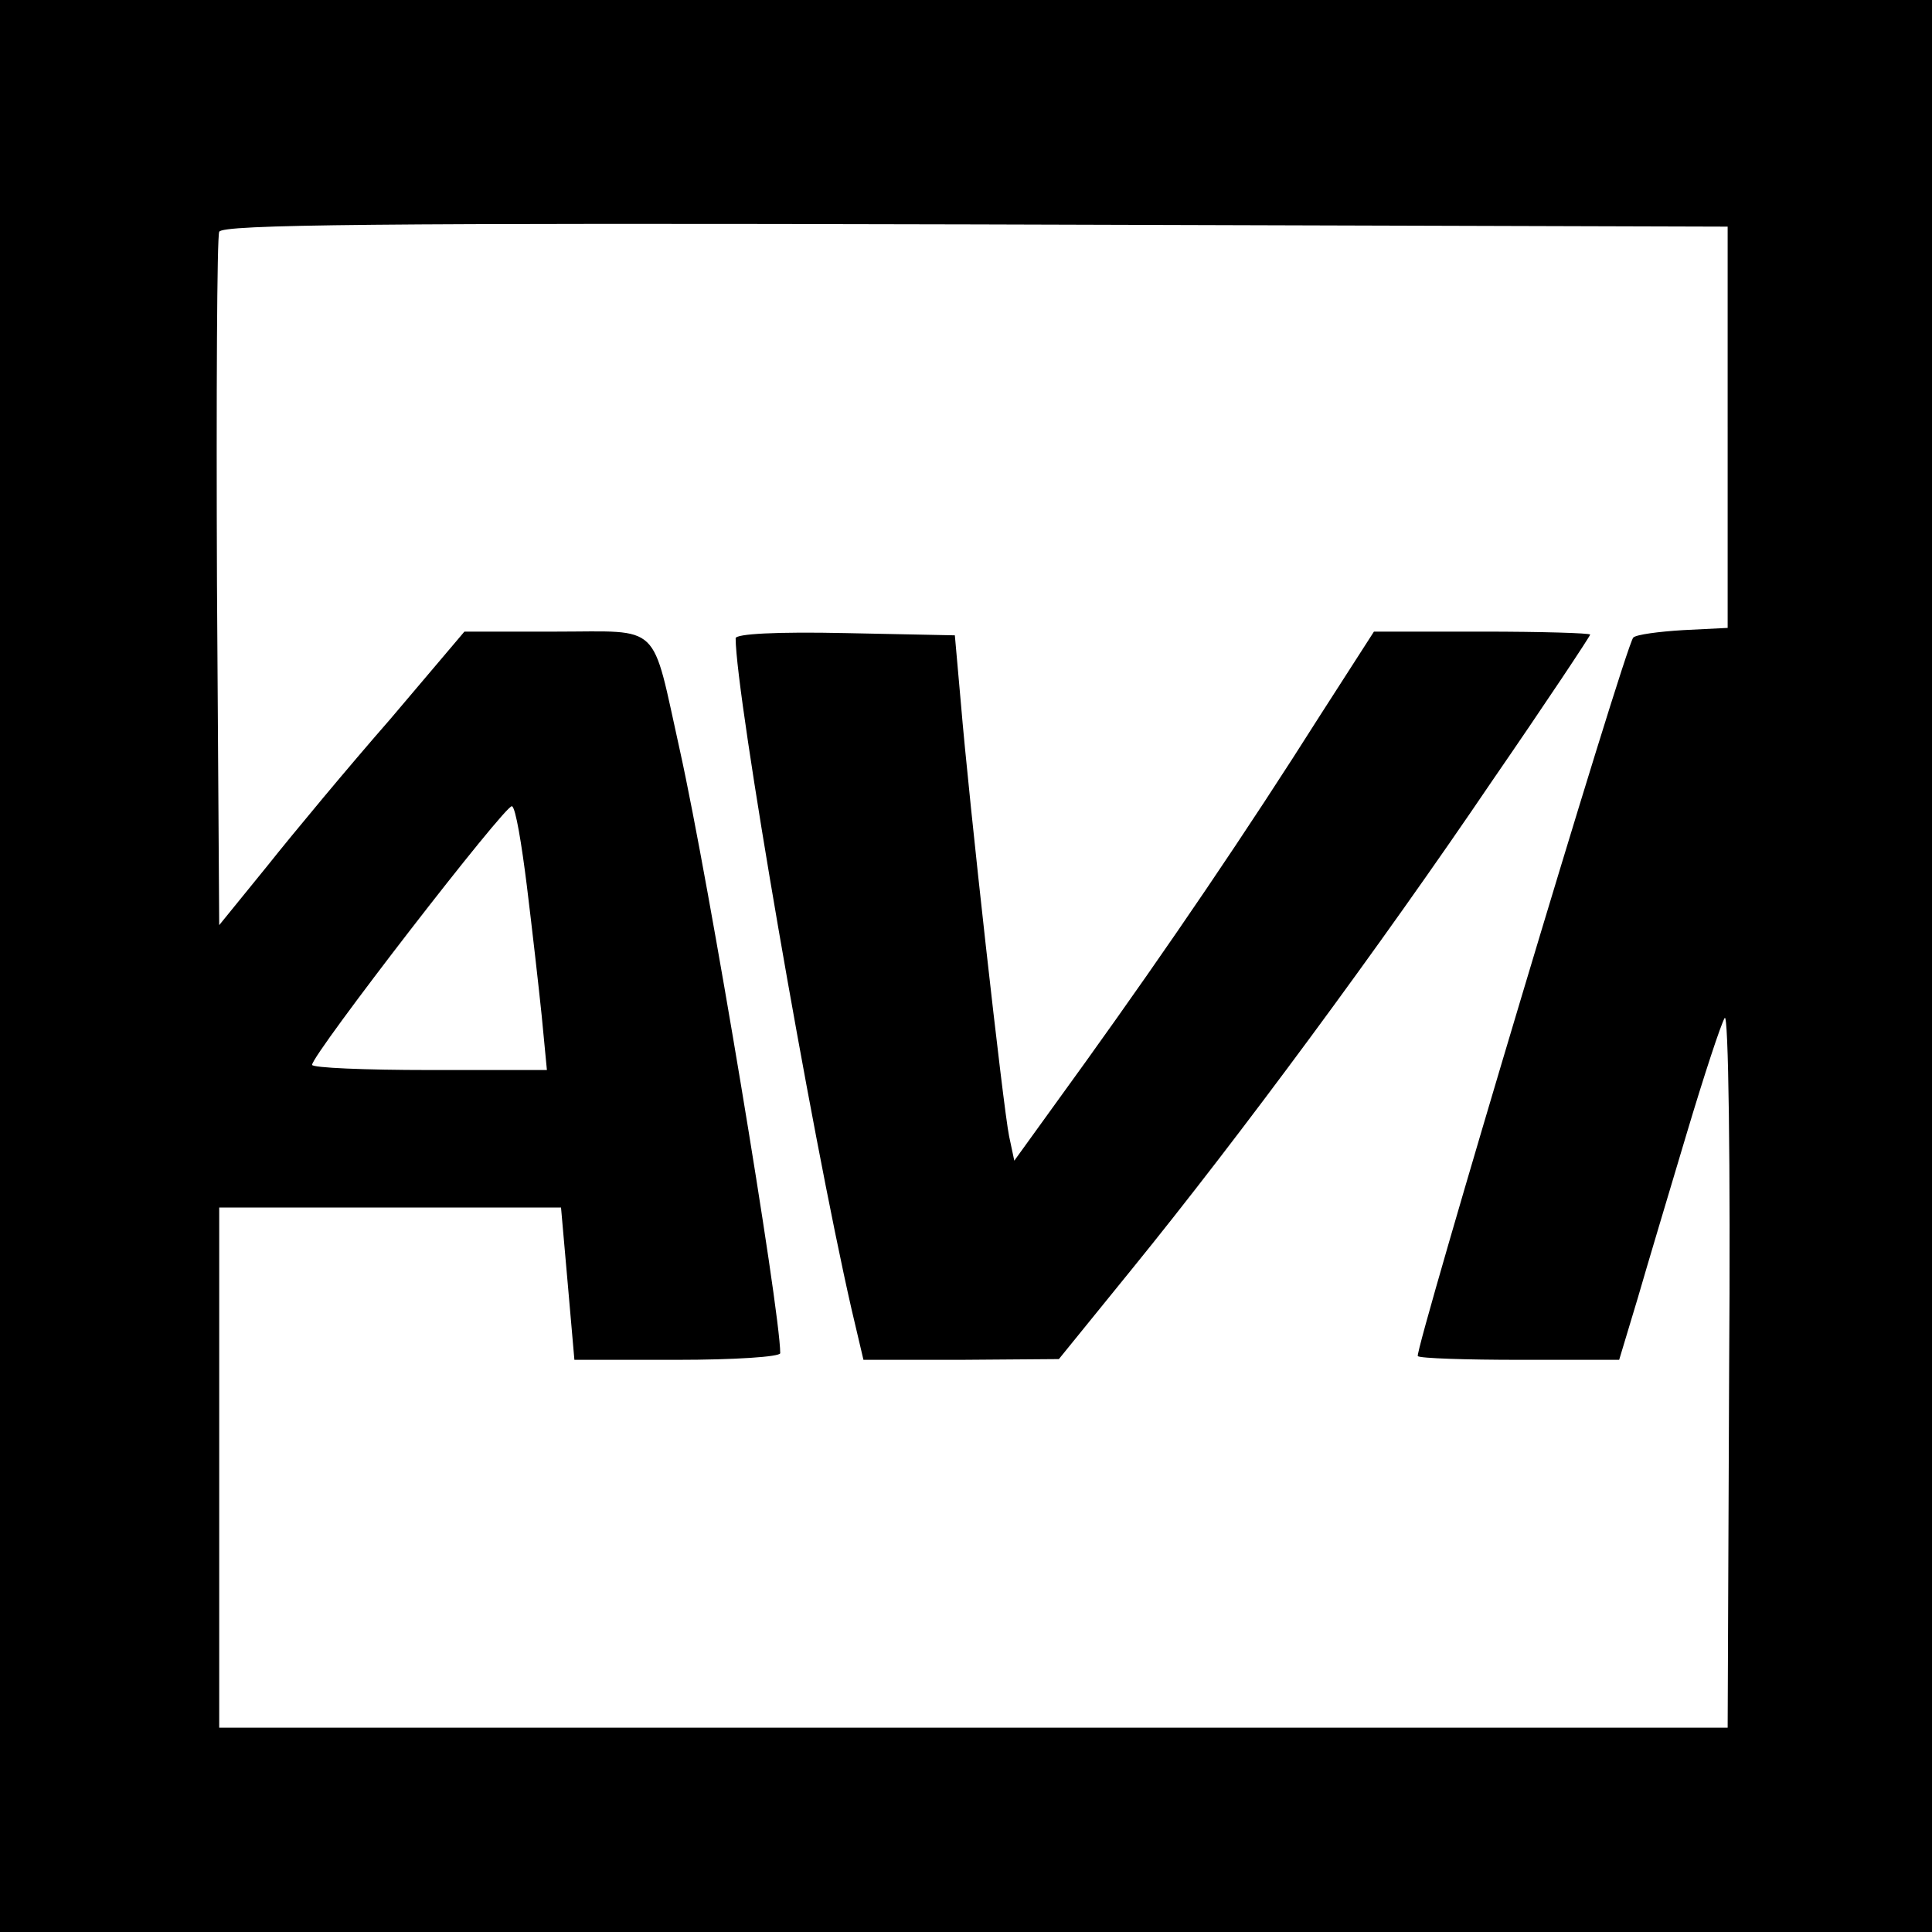
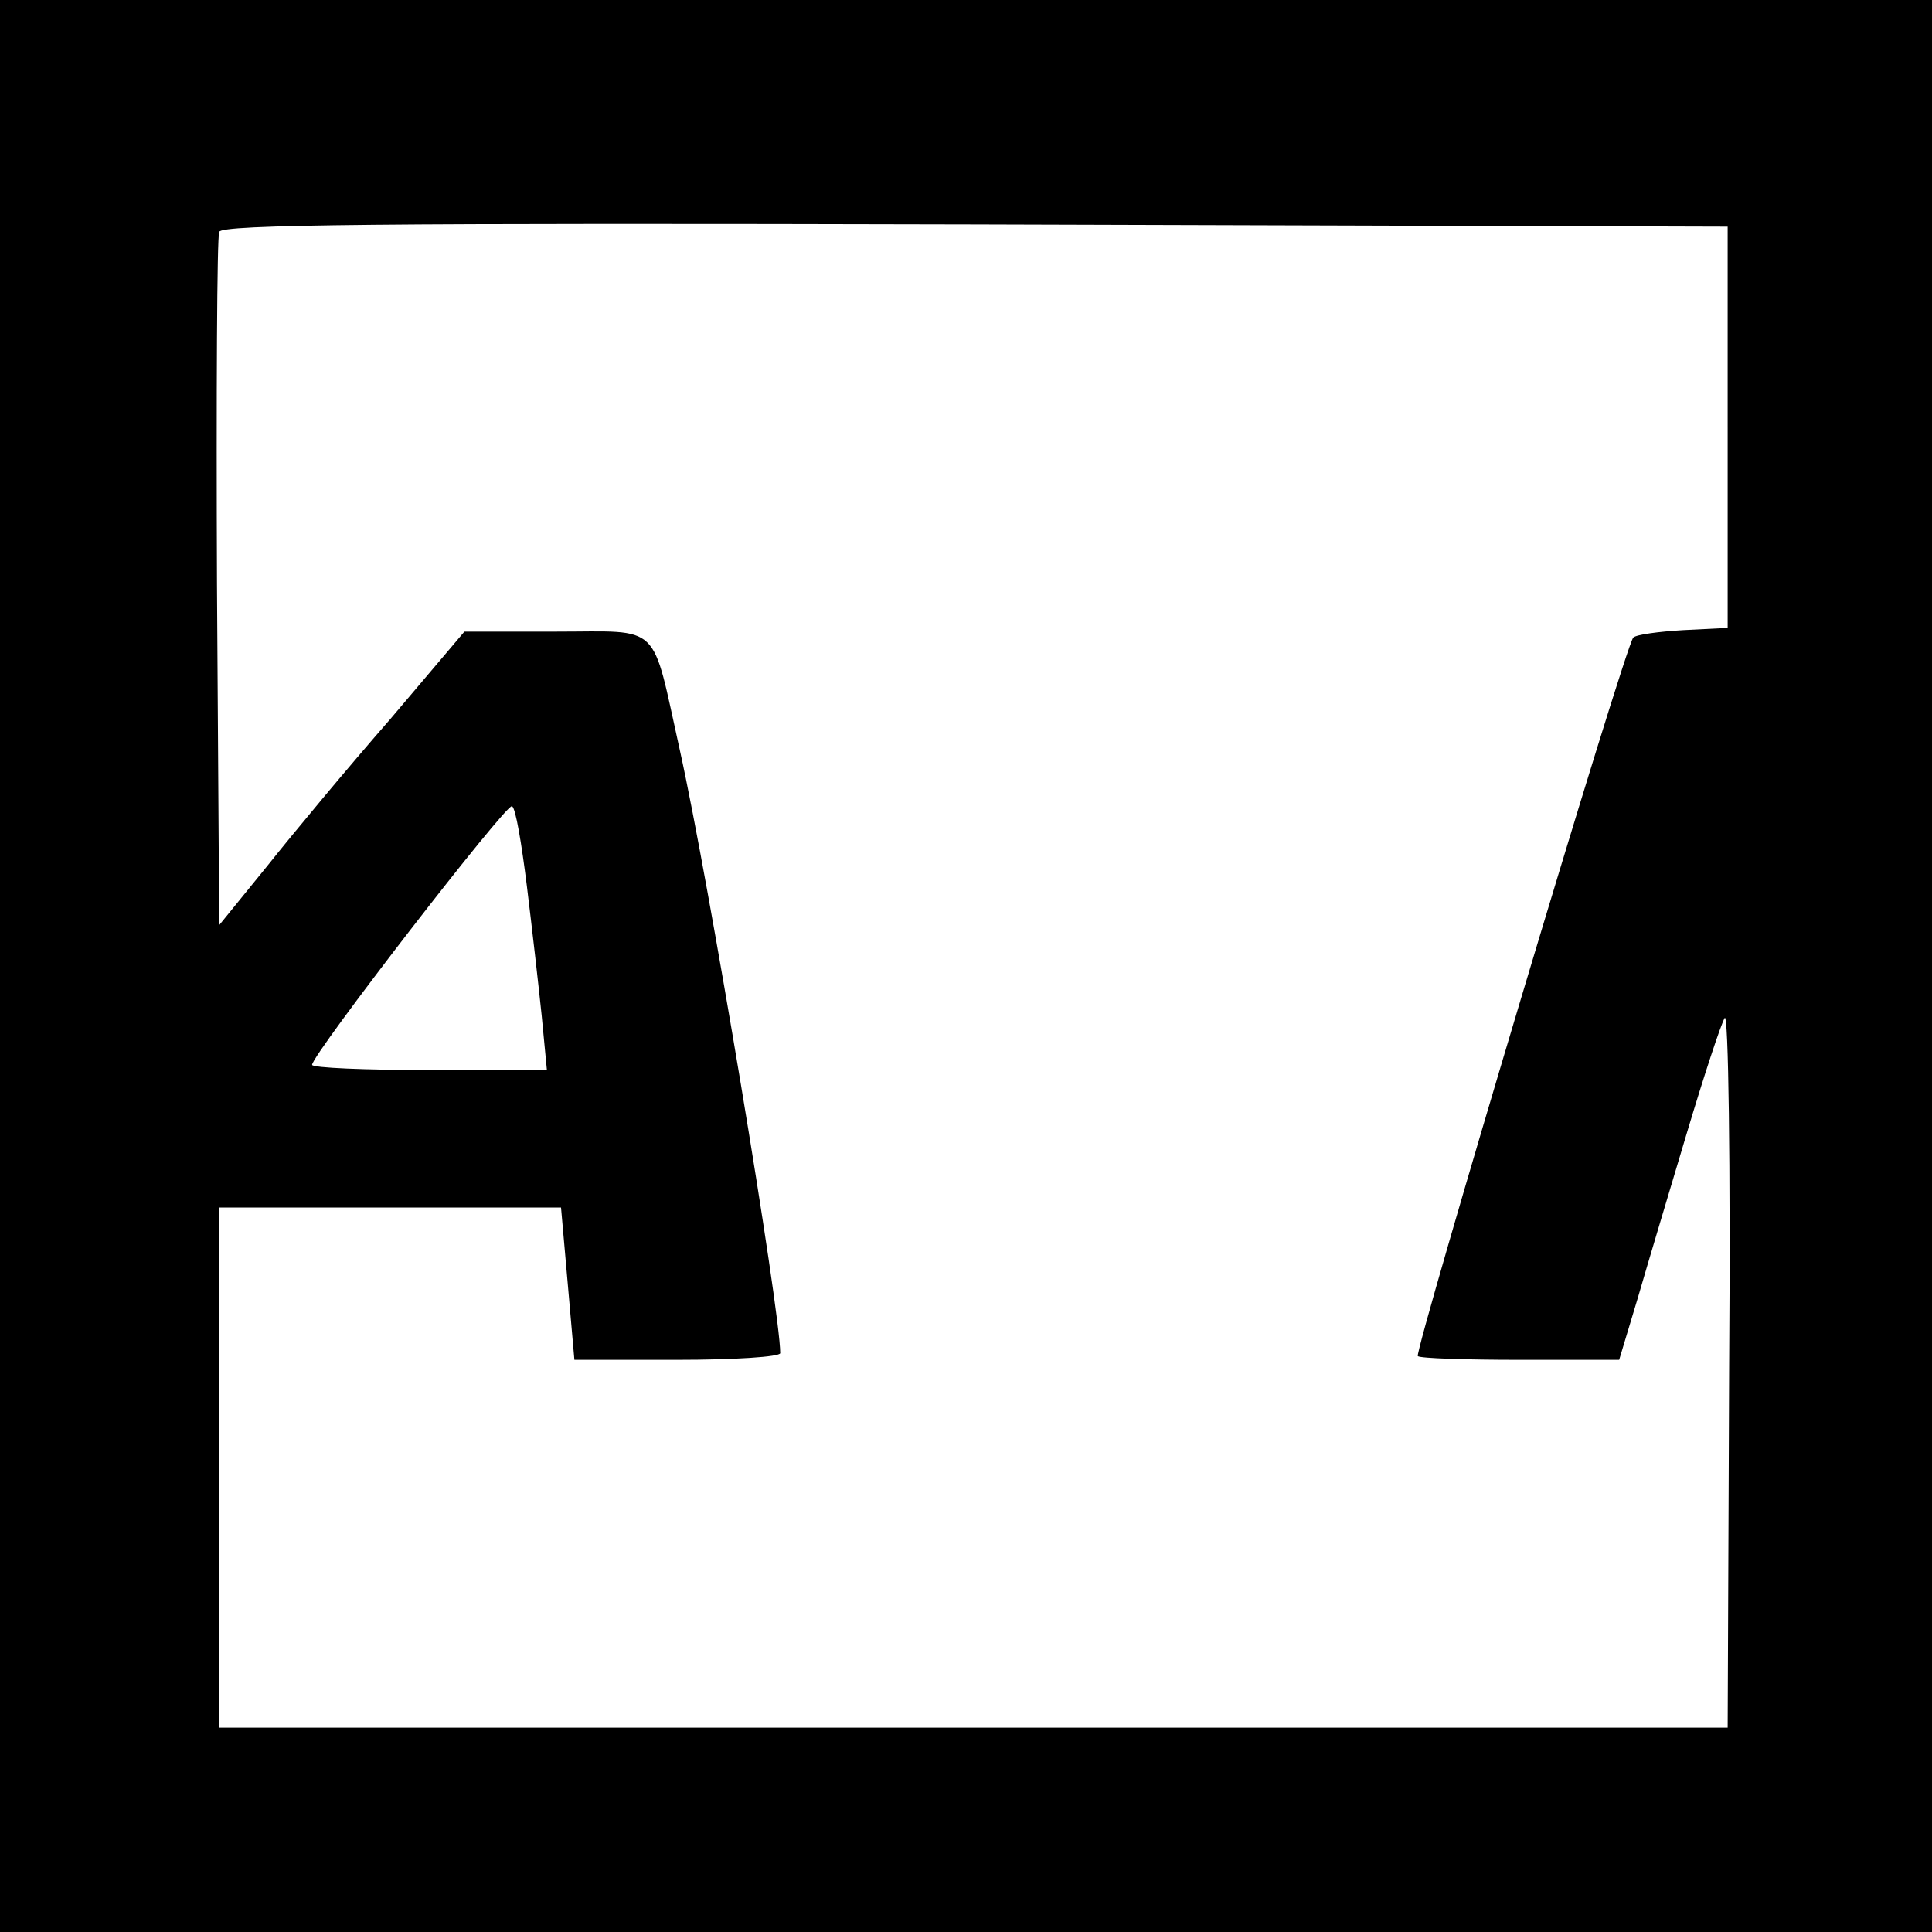
<svg xmlns="http://www.w3.org/2000/svg" version="1.0" width="260pt" height="260pt" viewBox="0 0 260 260" preserveAspectRatio="xMidYMid meet">
  <g transform="translate(0,260) scale(0.1,-0.1)" fill="#000000" stroke="none">
    <path d="M0 1300 l0 -1300 1300 0 1300 0 0 1300 0 1300 -1300 0 -1300 0 0 -1300z m2325 725 l0 -270 -60 -3 c-33 -2 -63 -6 -67 -10 -11 -11 -295 -961 -290 -967 3 -3 65 -5 138 -5 l133 0 25 83 c13 45 43 145 66 222 23 77 46 147 51 155 5 9 8 -195 6 -470 l-2 -485 -1015 0 -1015 0 0 350 0 350 230 0 230 0 9 -102 9 -103 138 0 c77 0 139 4 139 9 0 58 -96 635 -135 811 -39 175 -23 160 -167 160 l-123 0 -100 -118 c-56 -64 -130 -153 -165 -197 l-65 -80 -3 460 c-1 253 0 466 3 473 3 10 212 12 1017 10 l1013 -3 0 -270z m-1616 -617 c7 -57 16 -136 20 -175 l7 -73 -158 0 c-87 0 -158 3 -158 7 0 14 262 353 269 348 5 -2 13 -51 20 -107z" />
-     <path d="M990 1741 c0 -76 101 -662 156 -903 l16 -68 131 0 132 1 99 122 c143 176 333 433 484 656 73 106 132 195 132 197 0 2 -65 4 -145 4 l-146 0 -72 -112 c-100 -158 -204 -311 -316 -467 l-96 -133 -7 33 c-8 39 -54 451 -65 584 l-8 90 -147 3 c-93 2 -148 -1 -148 -7z" />
  </g>
</svg>